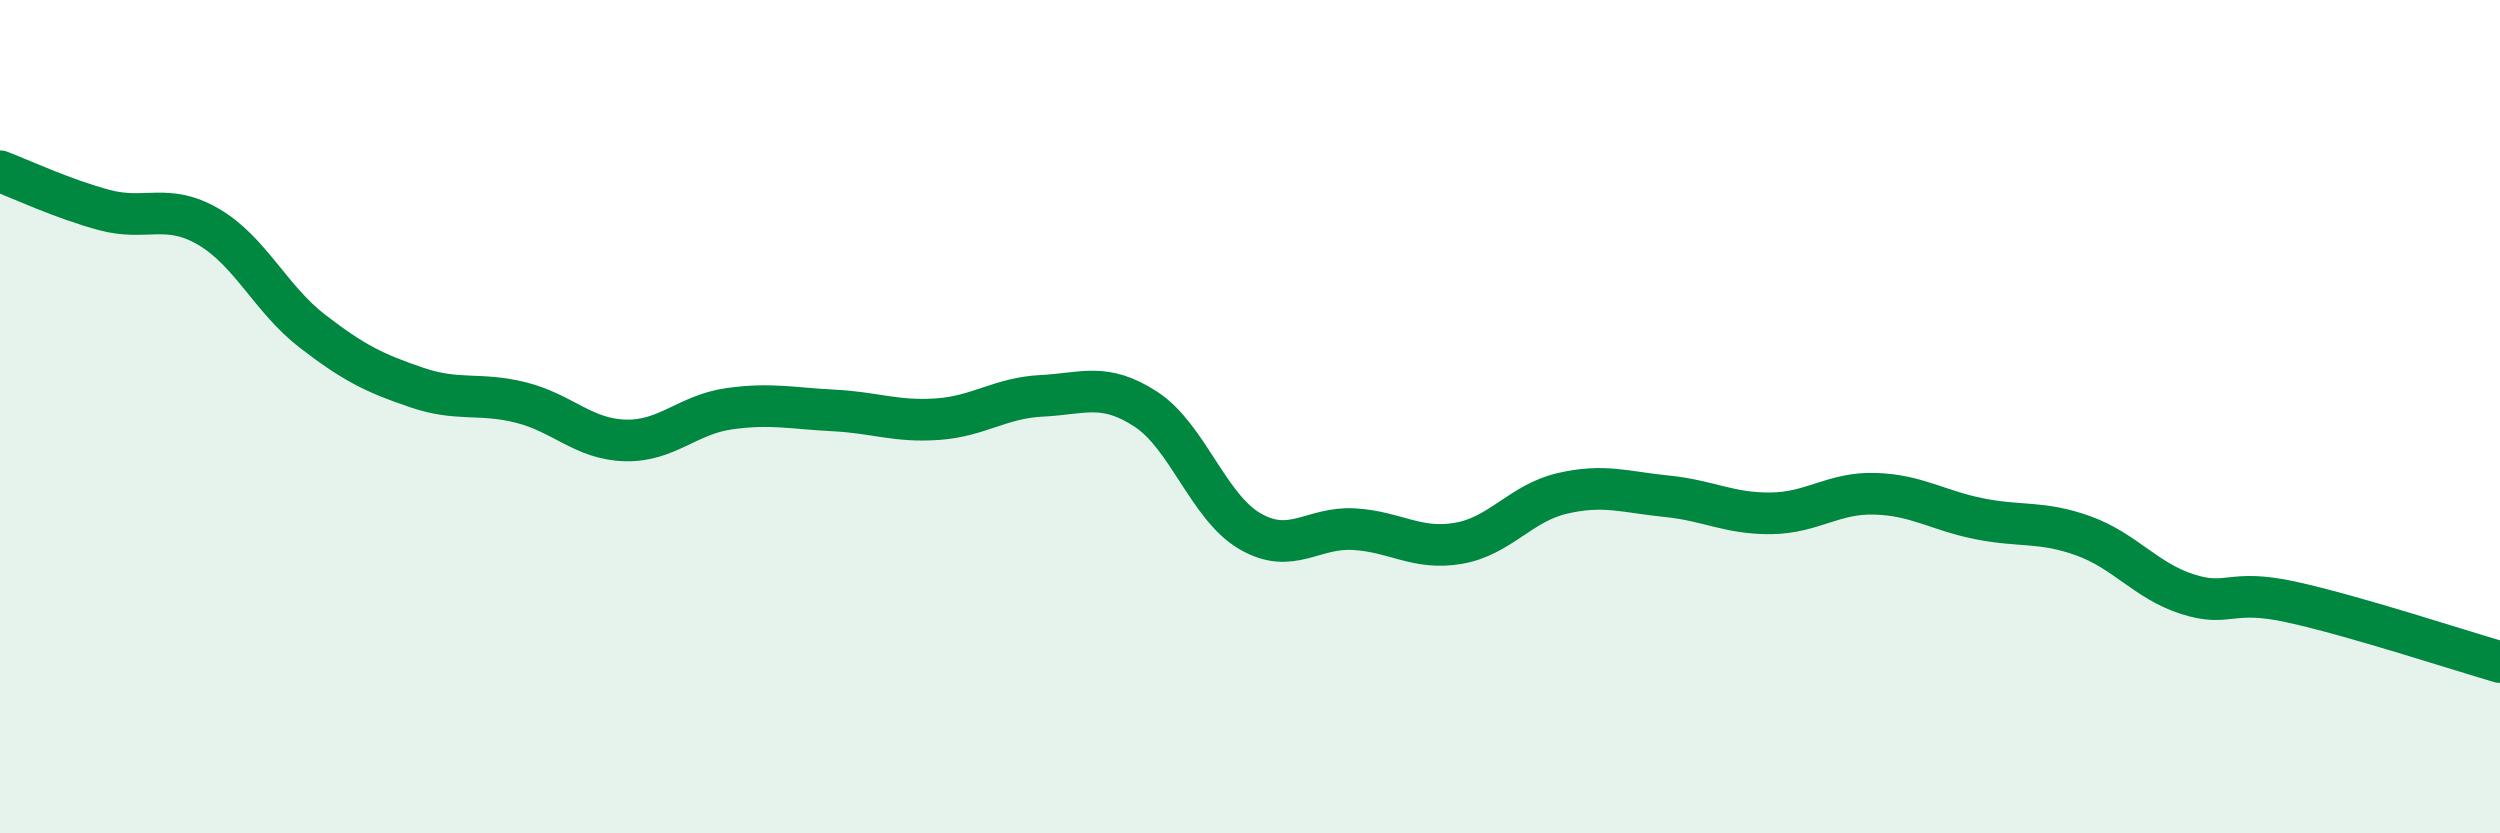
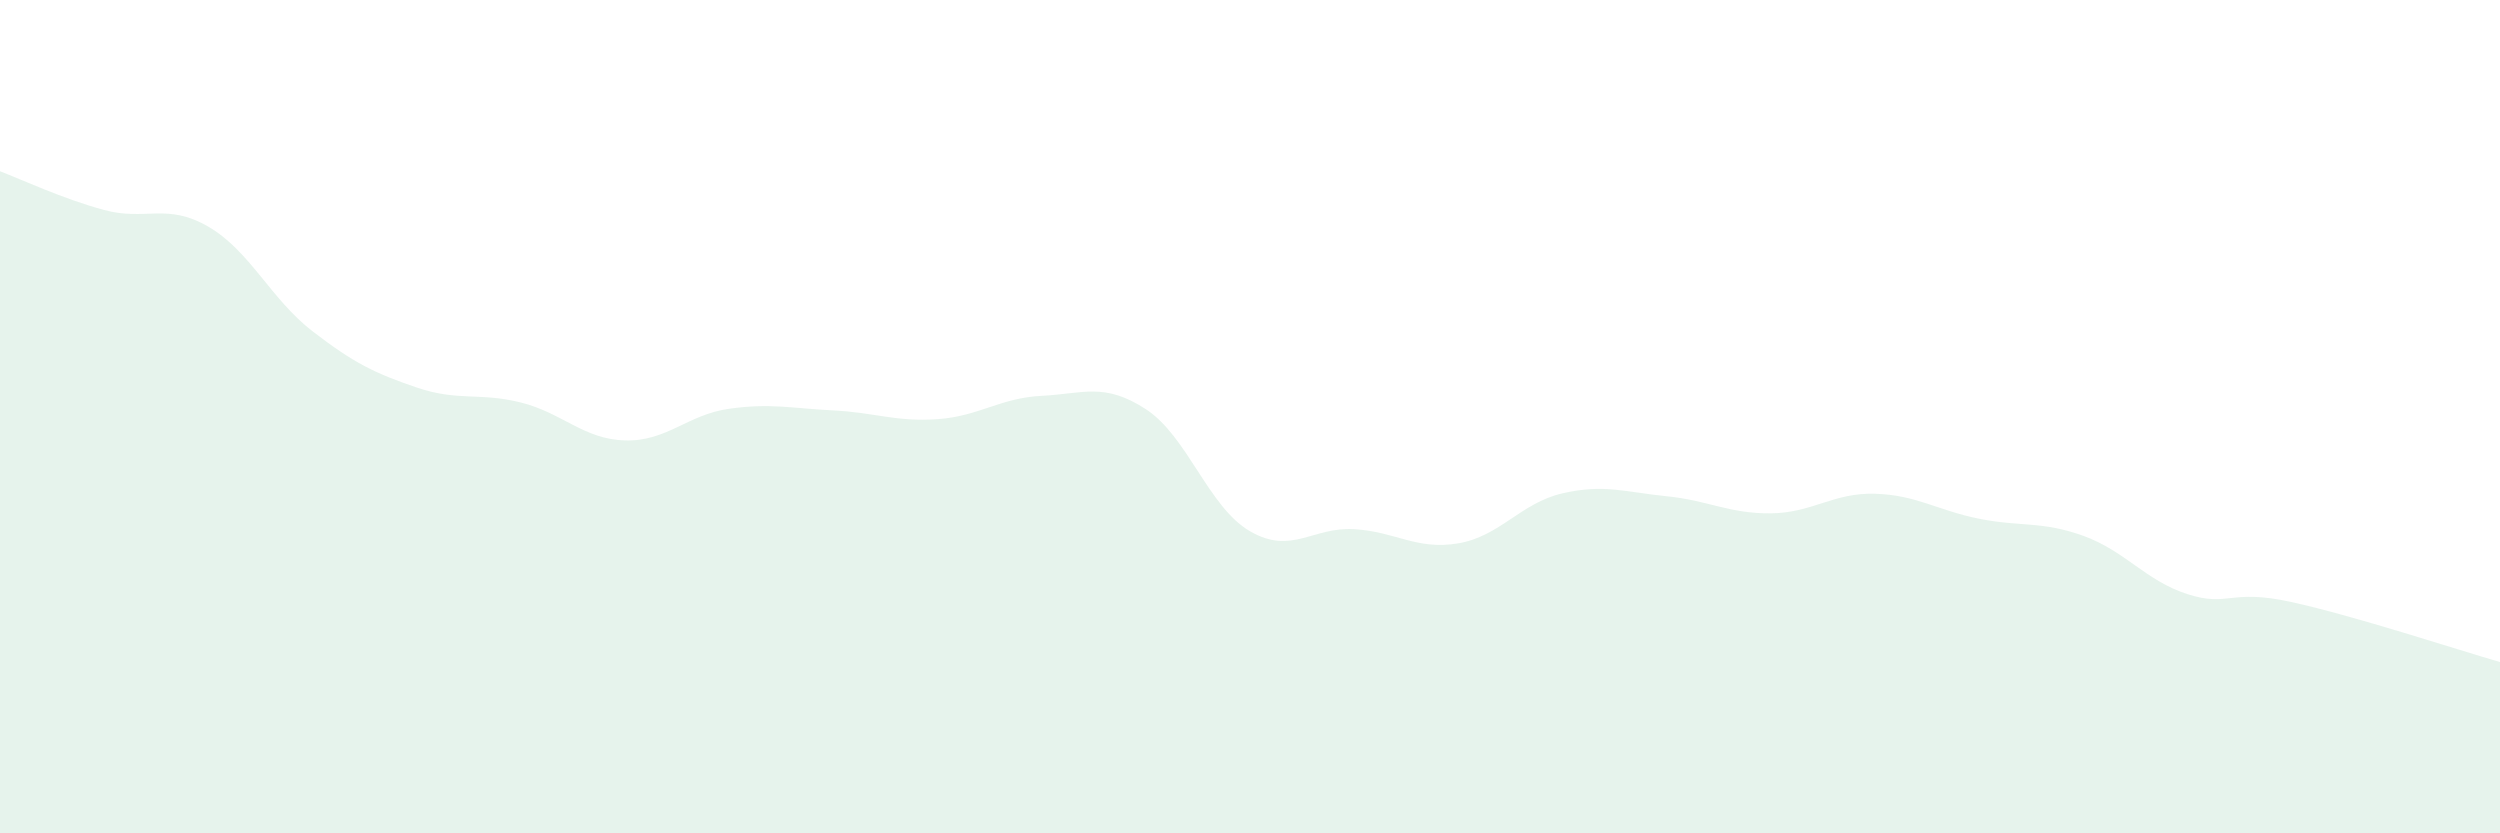
<svg xmlns="http://www.w3.org/2000/svg" width="60" height="20" viewBox="0 0 60 20">
  <path d="M 0,4.11 C 0.5,4.3 1.5,4.77 2.5,5.04 C 3.5,5.31 4,4.86 5,5.44 C 6,6.02 6.5,7.18 7.5,7.95 C 8.5,8.72 9,8.96 10,9.3 C 11,9.64 11.5,9.41 12.5,9.66 C 13.5,9.91 14,10.54 15,10.57 C 16,10.6 16.5,9.95 17.5,9.81 C 18.5,9.67 19,9.8 20,9.85 C 21,9.9 21.5,10.13 22.5,10.06 C 23.5,9.99 24,9.55 25,9.5 C 26,9.45 26.5,9.17 27.5,9.82 C 28.5,10.47 29,12.17 30,12.75 C 31,13.33 31.5,12.64 32.5,12.7 C 33.5,12.76 34,13.21 35,13.04 C 36,12.87 36.5,12.07 37.5,11.84 C 38.5,11.61 39,11.81 40,11.91 C 41,12.01 41.5,12.33 42.5,12.32 C 43.5,12.31 44,11.82 45,11.85 C 46,11.88 46.5,12.25 47.5,12.45 C 48.5,12.65 49,12.5 50,12.86 C 51,13.22 51.5,13.94 52.5,14.26 C 53.5,14.58 53.5,14.12 55,14.45 C 56.5,14.78 59,15.6 60,15.89L60 20L0 20Z" fill="#008740" opacity="0.1" stroke-linecap="round" stroke-linejoin="round" />
-   <path d="M 0,4.11 C 0.5,4.3 1.5,4.77 2.5,5.04 C 3.5,5.31 4,4.86 5,5.44 C 6,6.02 6.5,7.18 7.5,7.95 C 8.5,8.72 9,8.96 10,9.3 C 11,9.64 11.5,9.41 12.5,9.66 C 13.5,9.91 14,10.54 15,10.57 C 16,10.6 16.5,9.95 17.5,9.81 C 18.5,9.67 19,9.8 20,9.85 C 21,9.9 21.5,10.13 22.5,10.06 C 23.5,9.99 24,9.55 25,9.5 C 26,9.45 26.5,9.17 27.5,9.82 C 28.5,10.47 29,12.17 30,12.75 C 31,13.33 31.5,12.64 32.5,12.7 C 33.5,12.76 34,13.21 35,13.04 C 36,12.87 36.5,12.07 37.5,11.84 C 38.5,11.61 39,11.81 40,11.91 C 41,12.01 41.5,12.33 42.5,12.32 C 43.5,12.31 44,11.82 45,11.85 C 46,11.88 46.5,12.25 47.5,12.45 C 48.5,12.65 49,12.5 50,12.86 C 51,13.22 51.5,13.94 52.5,14.26 C 53.5,14.58 53.5,14.12 55,14.45 C 56.5,14.78 59,15.6 60,15.89" stroke="#008740" stroke-width="1" fill="none" stroke-linecap="round" stroke-linejoin="round" />
</svg>